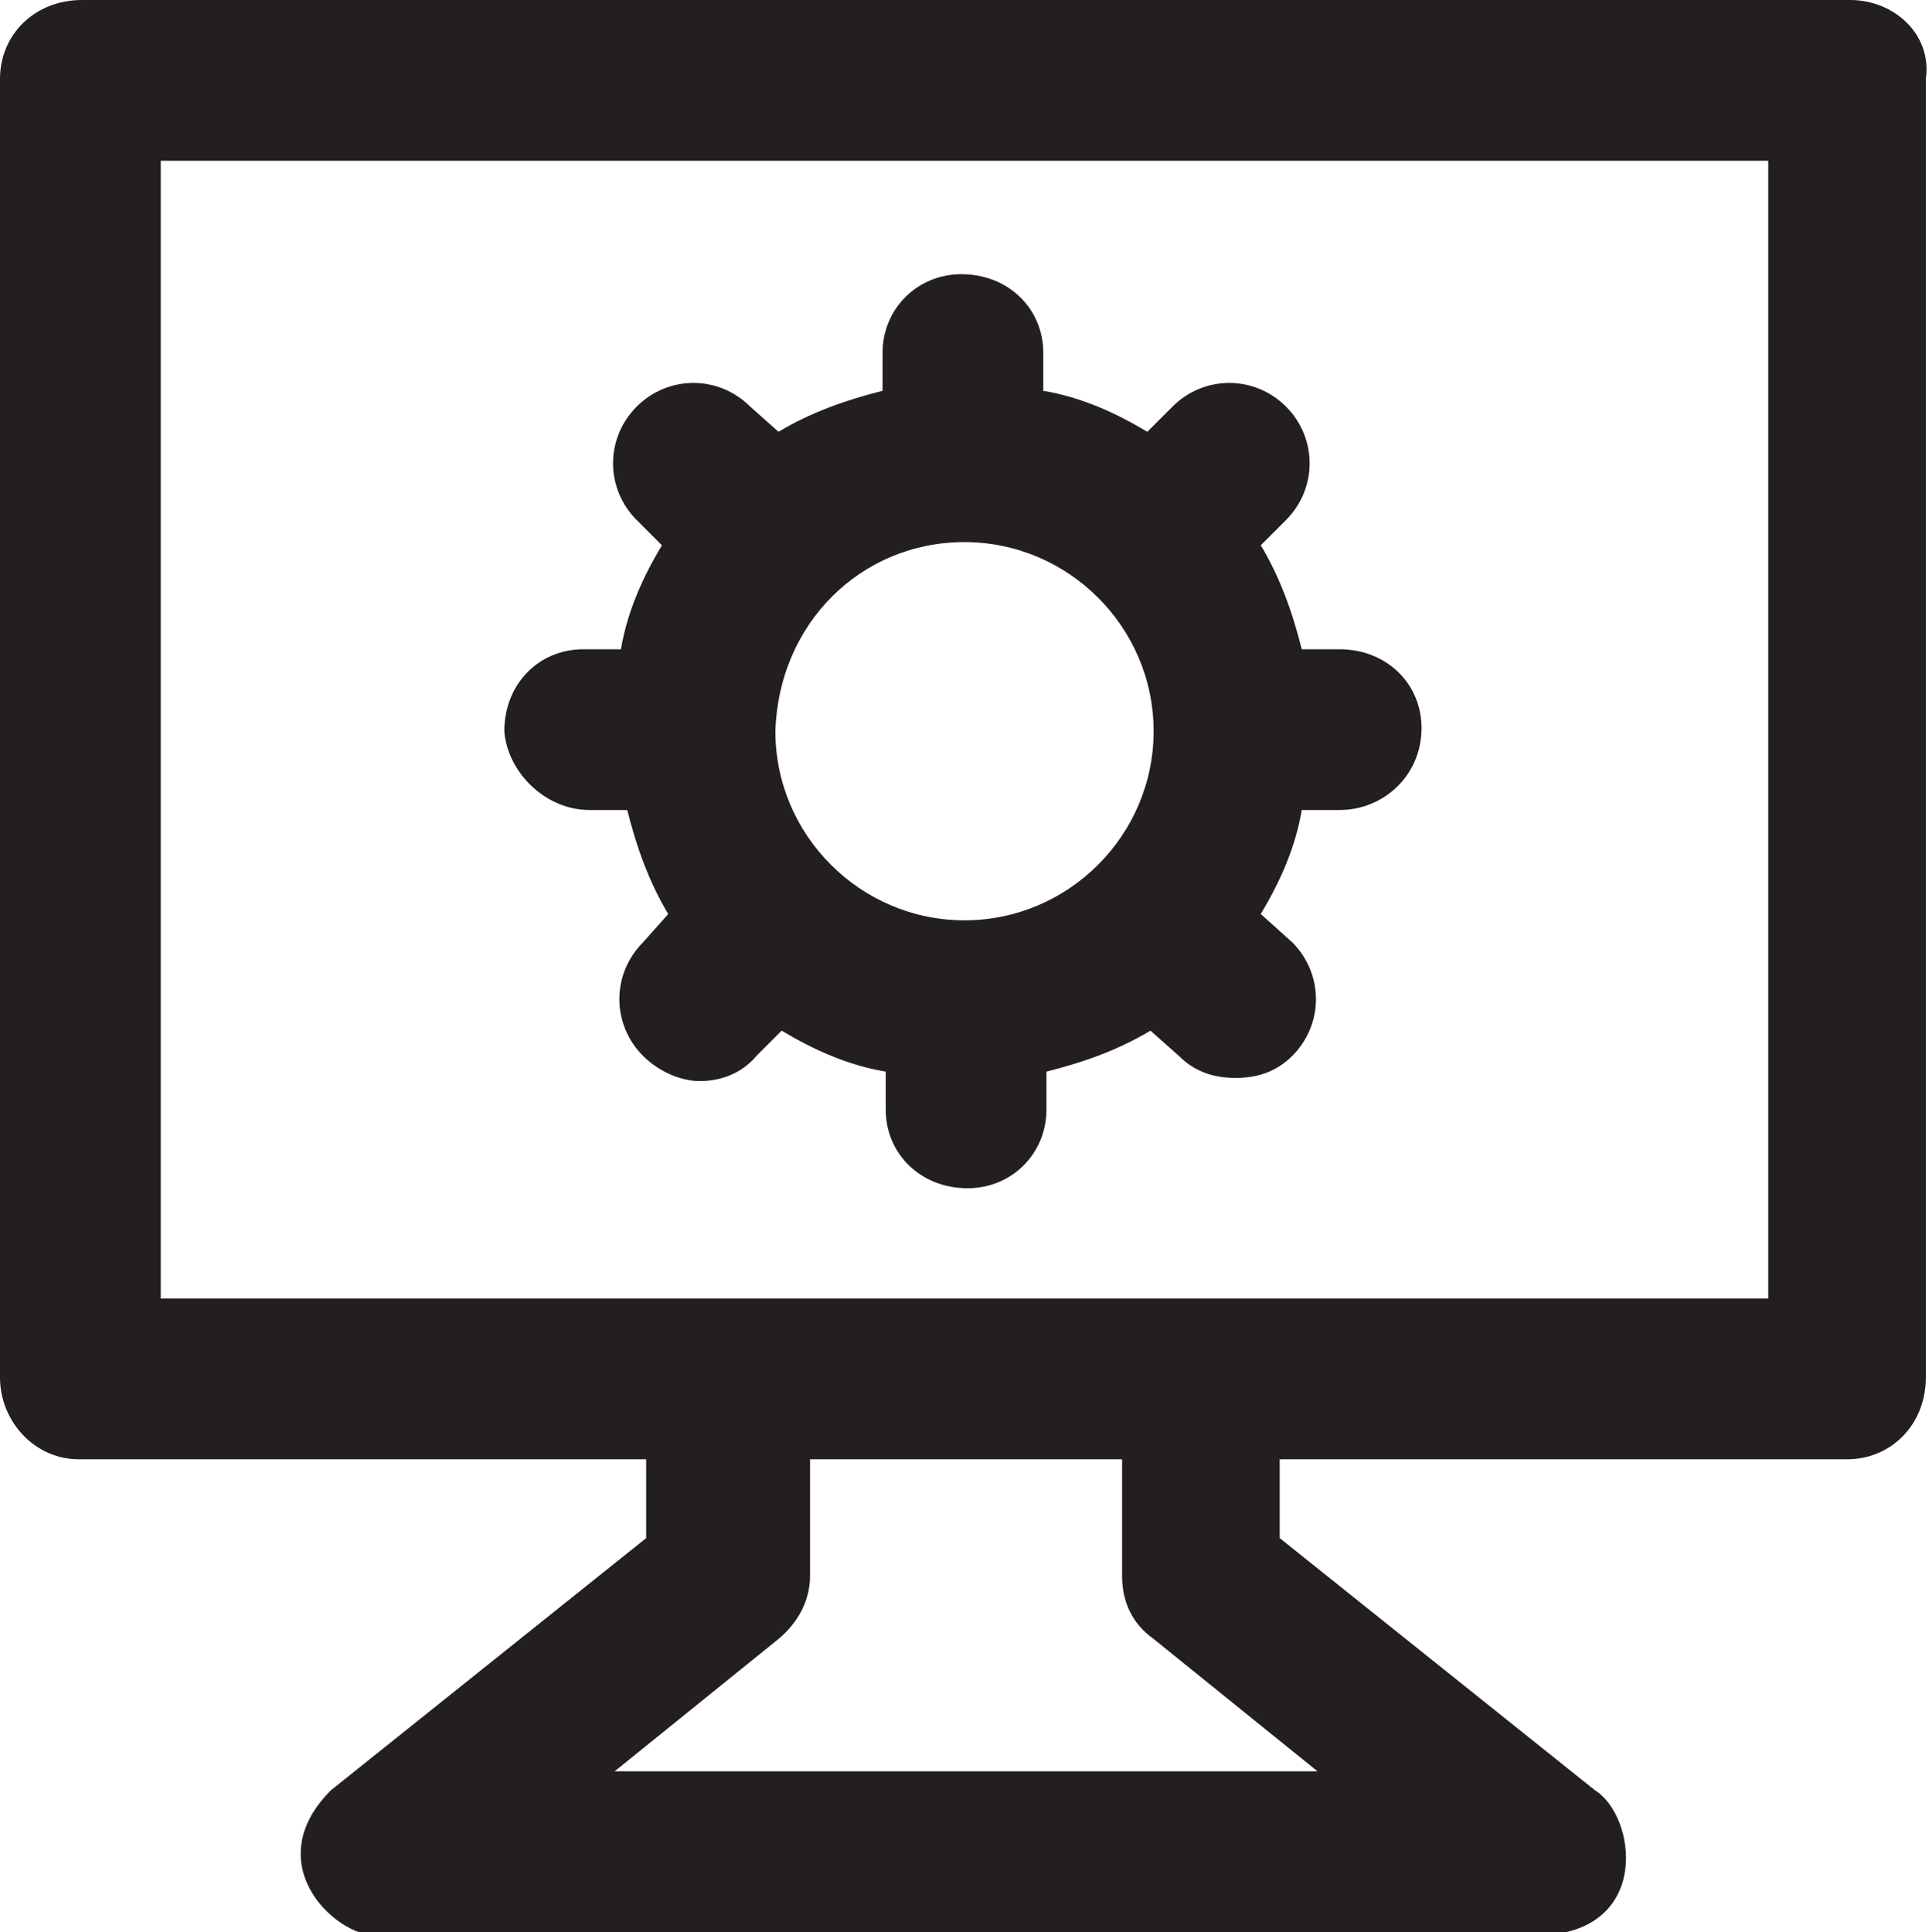
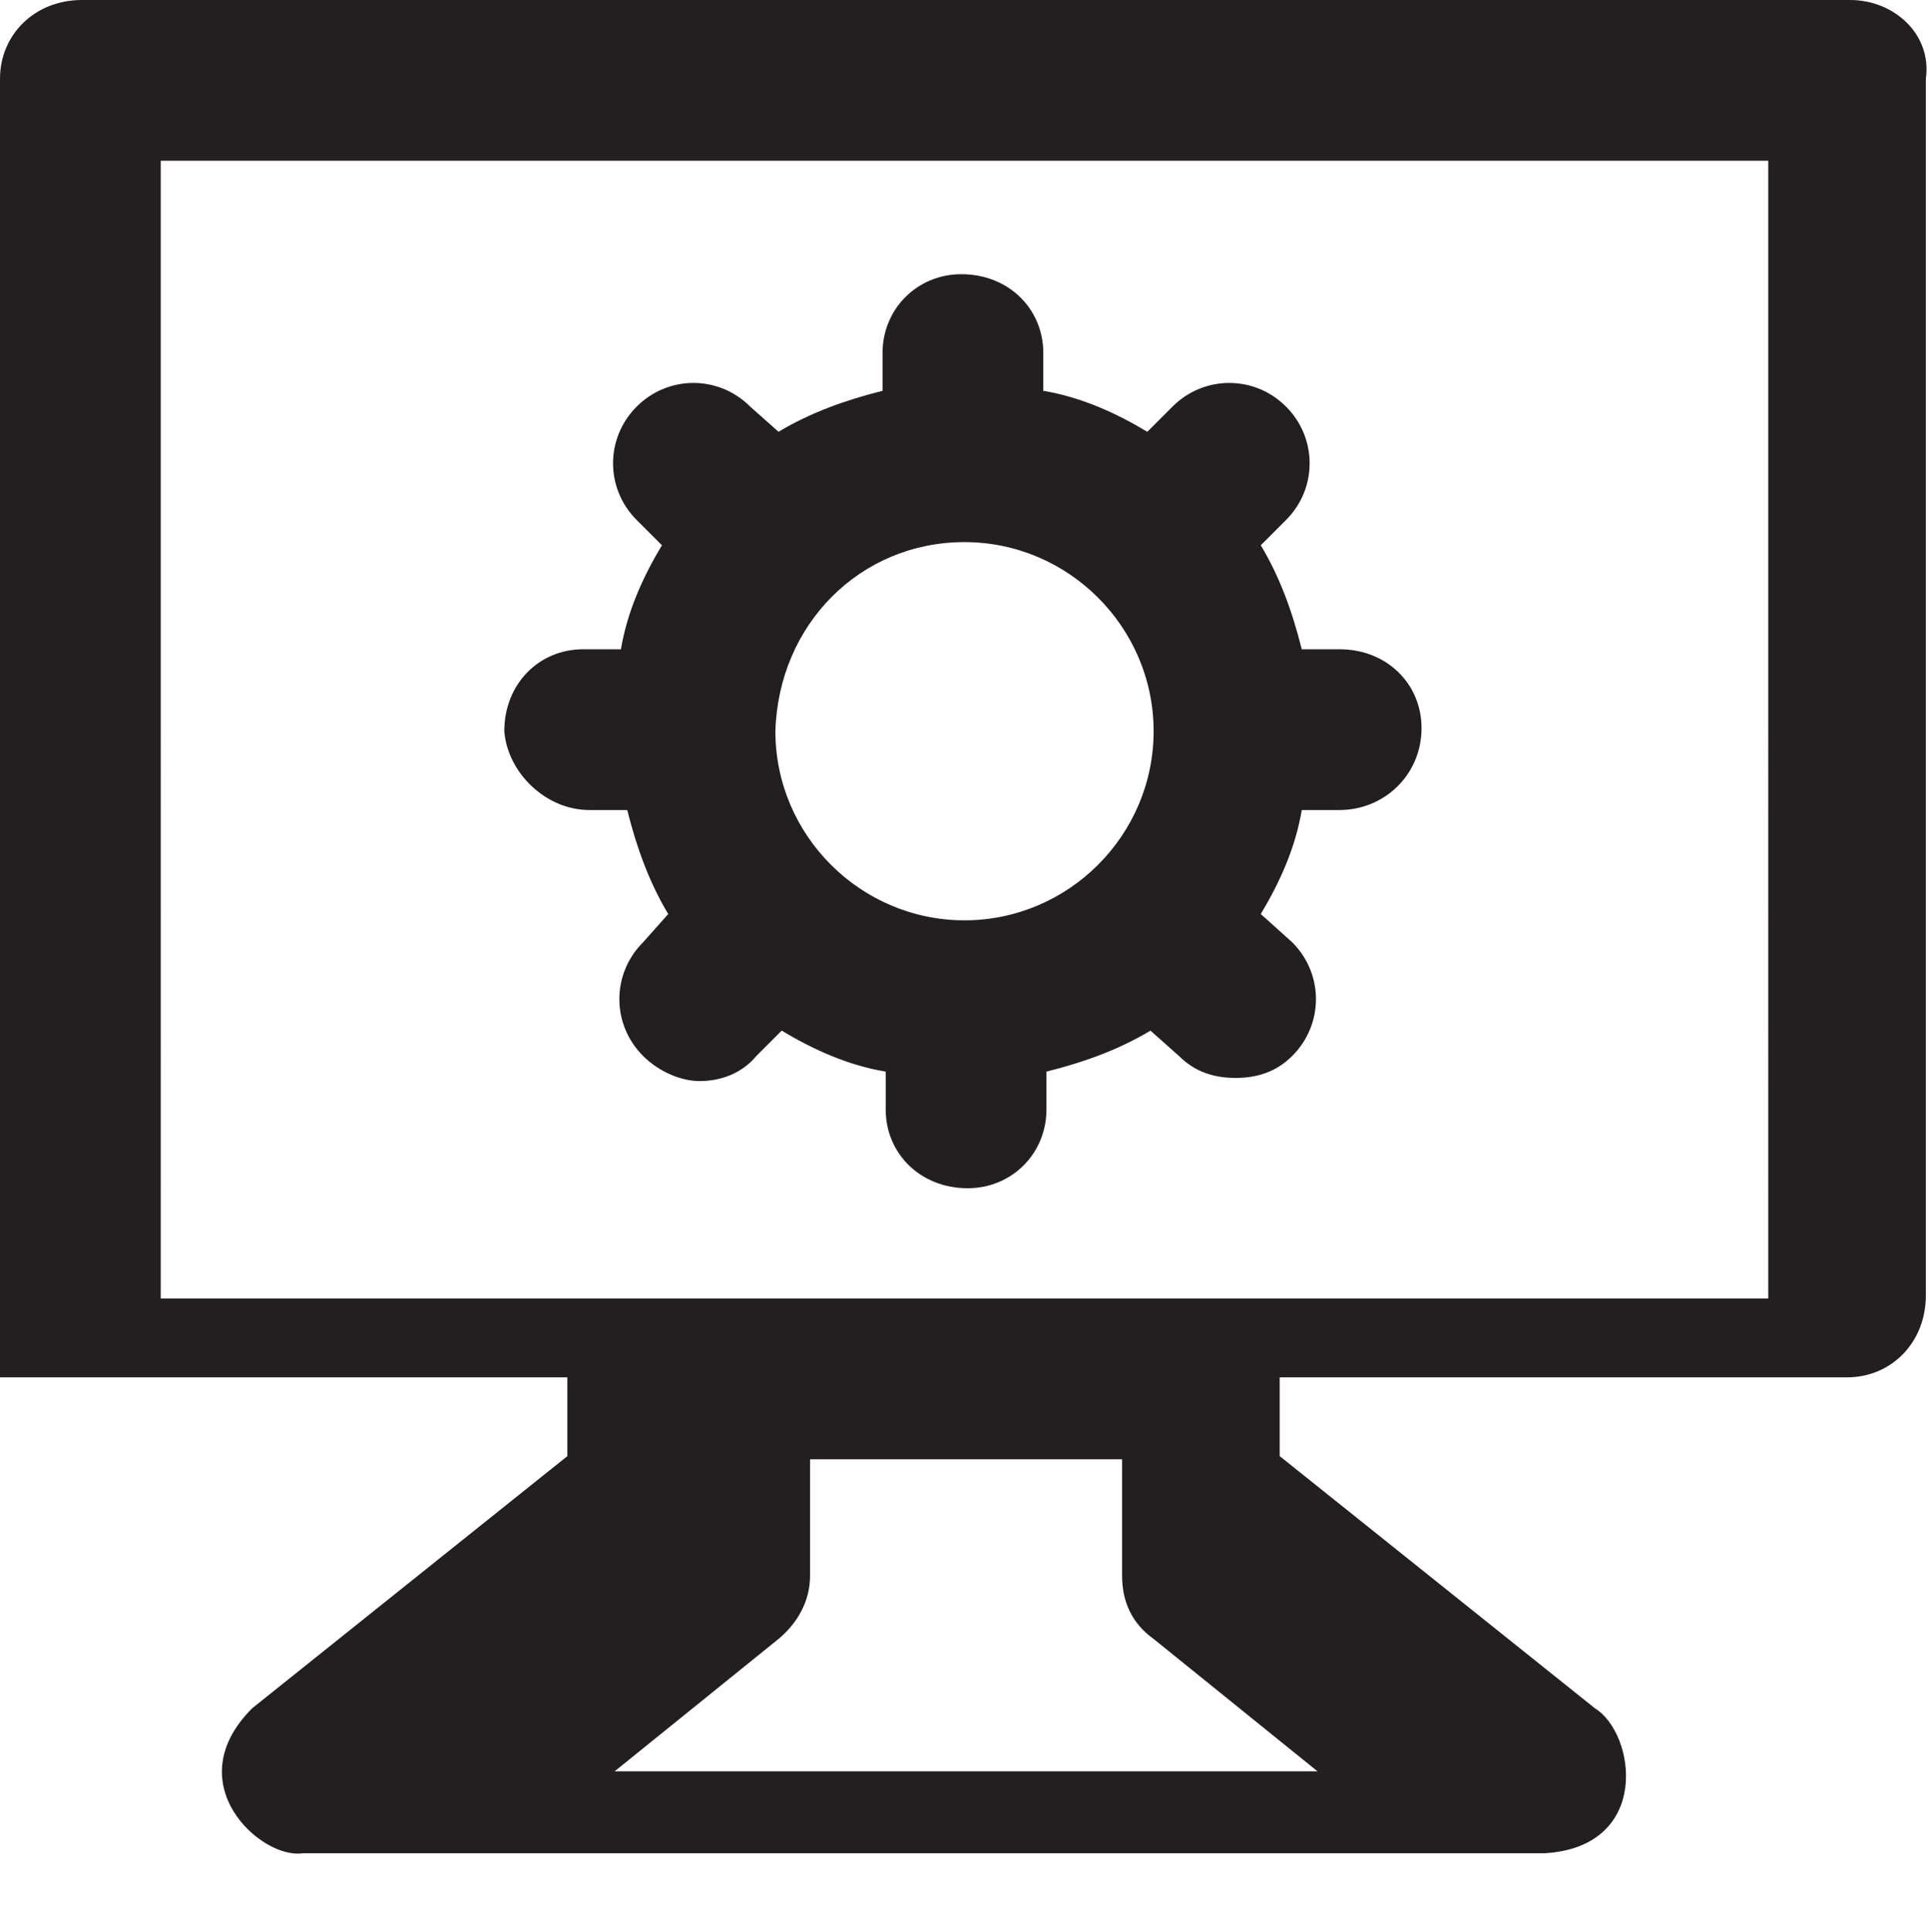
<svg xmlns="http://www.w3.org/2000/svg" version="1.1" id="Layer_1" x="0px" y="0px" width="61.2px" height="61.3px" viewBox="0 0 61.2 61.3" enable-background="new 0 0 61.2 61.3" xml:space="preserve">
  <g>
    <g>
-       <path fill="#231F20" d="M58.7,0H2.6C1.1,0,0,1.1,0,2.5v41.2c0,1.4,1.1,2.6,2.5,2.6h18v2.5l-10,8c-2.4,2.4,0.3,4.8,1.6,4.6H49    c3.4-0.2,2.9-3.8,1.6-4.6l-10-8v-2.5h18c1.4,0,2.5-1.1,2.5-2.6V2.5C61.3,1.1,60.1,0,58.7,0z M41.8,56.2H19.5l5.2-4.2    c0.6-0.5,1-1.2,1-2v-3.7h9.9V50c0,0.8,0.3,1.5,1,2L41.8,56.2z M56.1,41.2h-51V5.1h51V41.2z M18.7,25.7h1.2    c0.3,1.2,0.7,2.3,1.3,3.3l-0.8,0.9c-1,1-1,2.6,0,3.6c0.5,0.5,1.2,0.8,1.8,0.8c0.6,0,1.3-0.2,1.8-0.8l0.8-0.8    c1,0.6,2.1,1.1,3.3,1.3v1.2c0,1.4,1.1,2.5,2.6,2.5c1.4,0,2.5-1.1,2.5-2.5v-1.2c1.2-0.3,2.3-0.7,3.3-1.3l0.9,0.8    c0.5,0.5,1.1,0.7,1.8,0.7c0.7,0,1.3-0.2,1.8-0.7c1-1,1-2.6,0-3.6L40,29c0.6-1,1.1-2.1,1.3-3.3h1.2c1.4,0,2.6-1.1,2.6-2.6    c0-1.4-1.1-2.5-2.6-2.5h-1.2c-0.3-1.2-0.7-2.3-1.3-3.3l0.8-0.8c1-1,1-2.6,0-3.6c-1-1-2.6-1-3.6,0l-0.8,0.8c-1-0.6-2.1-1.1-3.3-1.3    v-1.2c0-1.4-1.1-2.5-2.6-2.5c-1.4,0-2.5,1.1-2.5,2.5v1.2c-1.2,0.3-2.3,0.7-3.3,1.3l-0.9-0.8c-1-1-2.6-1-3.6,0c-1,1-1,2.6,0,3.6    l0.8,0.8c-0.6,1-1.1,2.1-1.3,3.3h-1.2c-1.4,0-2.5,1.1-2.5,2.6C16.1,24.5,17.3,25.7,18.7,25.7z M30.6,17.2c3.3,0,6,2.7,6,6    c0,3.3-2.7,6-6,6c-3.3,0-6-2.7-6-6C24.7,19.8,27.3,17.2,30.6,17.2z" />
+       <path fill="#231F20" d="M58.7,0H2.6C1.1,0,0,1.1,0,2.5v41.2h18v2.5l-10,8c-2.4,2.4,0.3,4.8,1.6,4.6H49    c3.4-0.2,2.9-3.8,1.6-4.6l-10-8v-2.5h18c1.4,0,2.5-1.1,2.5-2.6V2.5C61.3,1.1,60.1,0,58.7,0z M41.8,56.2H19.5l5.2-4.2    c0.6-0.5,1-1.2,1-2v-3.7h9.9V50c0,0.8,0.3,1.5,1,2L41.8,56.2z M56.1,41.2h-51V5.1h51V41.2z M18.7,25.7h1.2    c0.3,1.2,0.7,2.3,1.3,3.3l-0.8,0.9c-1,1-1,2.6,0,3.6c0.5,0.5,1.2,0.8,1.8,0.8c0.6,0,1.3-0.2,1.8-0.8l0.8-0.8    c1,0.6,2.1,1.1,3.3,1.3v1.2c0,1.4,1.1,2.5,2.6,2.5c1.4,0,2.5-1.1,2.5-2.5v-1.2c1.2-0.3,2.3-0.7,3.3-1.3l0.9,0.8    c0.5,0.5,1.1,0.7,1.8,0.7c0.7,0,1.3-0.2,1.8-0.7c1-1,1-2.6,0-3.6L40,29c0.6-1,1.1-2.1,1.3-3.3h1.2c1.4,0,2.6-1.1,2.6-2.6    c0-1.4-1.1-2.5-2.6-2.5h-1.2c-0.3-1.2-0.7-2.3-1.3-3.3l0.8-0.8c1-1,1-2.6,0-3.6c-1-1-2.6-1-3.6,0l-0.8,0.8c-1-0.6-2.1-1.1-3.3-1.3    v-1.2c0-1.4-1.1-2.5-2.6-2.5c-1.4,0-2.5,1.1-2.5,2.5v1.2c-1.2,0.3-2.3,0.7-3.3,1.3l-0.9-0.8c-1-1-2.6-1-3.6,0c-1,1-1,2.6,0,3.6    l0.8,0.8c-0.6,1-1.1,2.1-1.3,3.3h-1.2c-1.4,0-2.5,1.1-2.5,2.6C16.1,24.5,17.3,25.7,18.7,25.7z M30.6,17.2c3.3,0,6,2.7,6,6    c0,3.3-2.7,6-6,6c-3.3,0-6-2.7-6-6C24.7,19.8,27.3,17.2,30.6,17.2z" />
    </g>
  </g>
</svg>